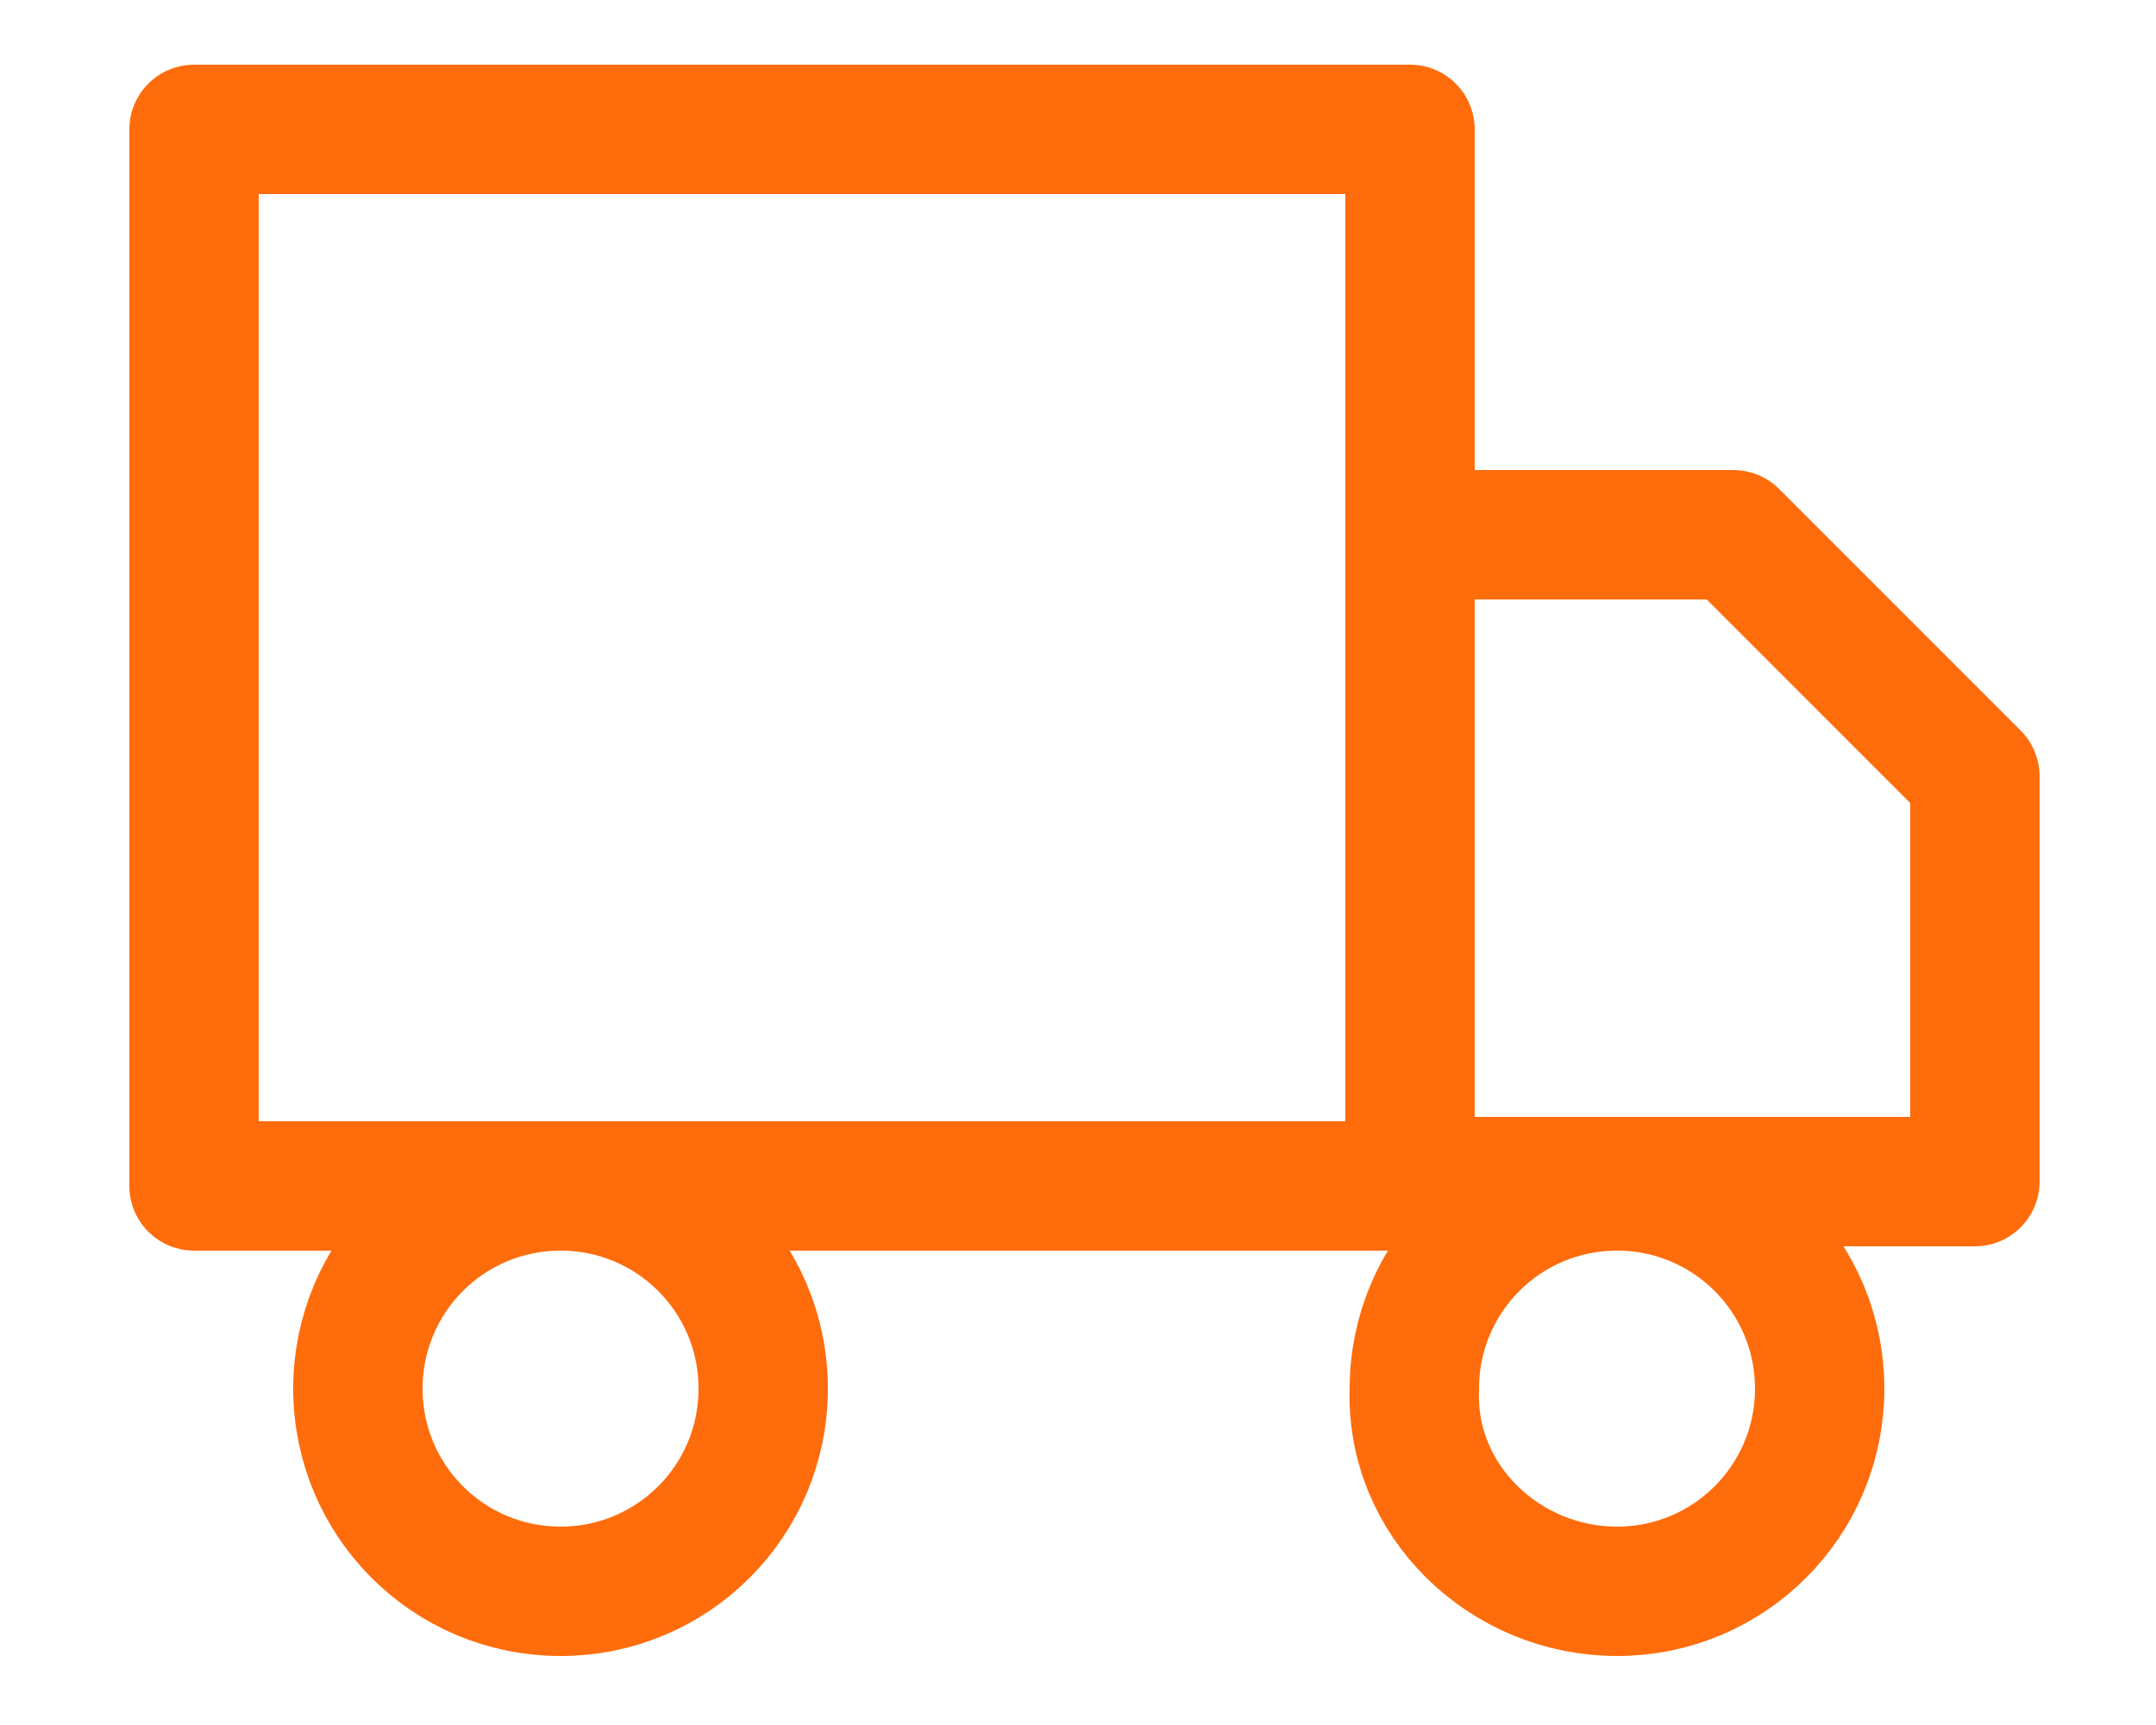
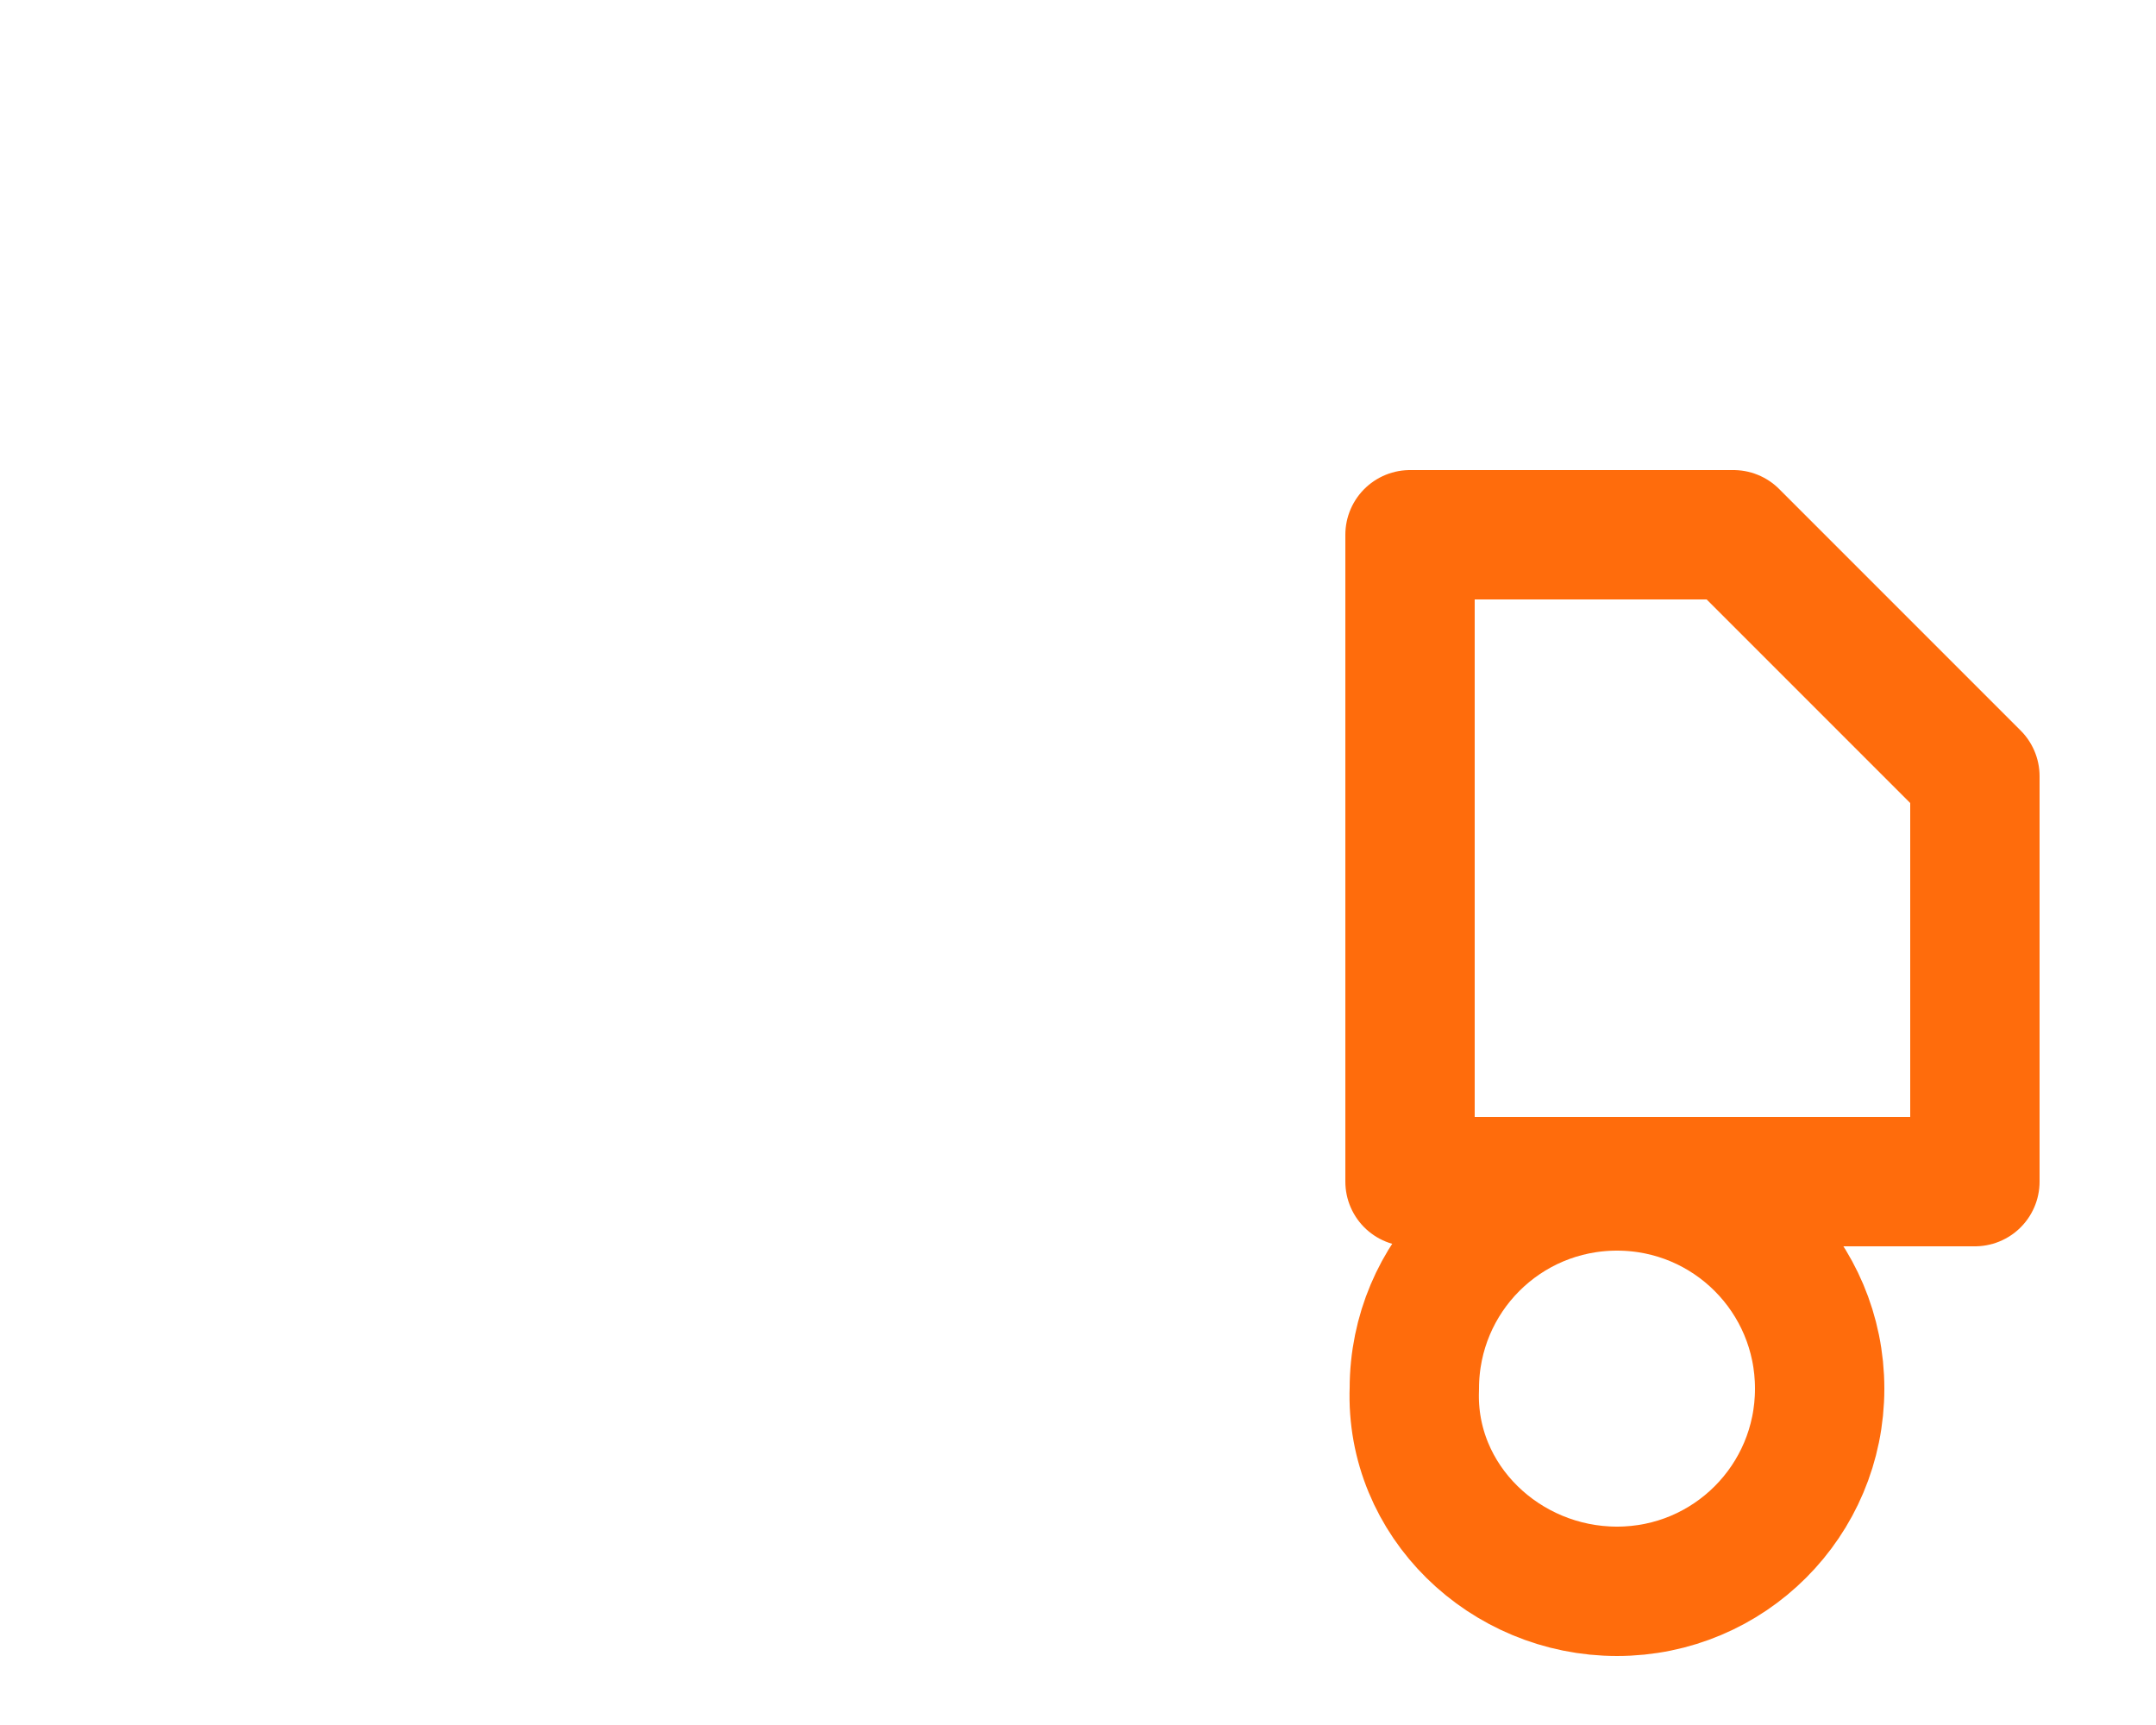
<svg xmlns="http://www.w3.org/2000/svg" version="1.1" id="Layer_1" x="0px" y="0px" viewBox="0 0 50 40" style="enable-background:new 0 0 50 40;" xml:space="preserve">
  <style type="text/css">
	.st0{fill:none;stroke:#FF6C0C;stroke-width:3;stroke-linecap:round;stroke-linejoin:round;}
</style>
-   <path class="st0" d="M32.7,3H4.5v24.5h28.2V3z" />
  <path class="st0" d="M32.7,12.4h7.5l5.6,5.6v9.4H32.7V12.4z" />
-   <path class="st0" d="M13,36.9c2.6,0,4.7-2.1,4.7-4.7c0-2.6-2.1-4.7-4.7-4.7c-2.6,0-4.7,2.1-4.7,4.7C8.3,34.8,10.4,36.9,13,36.9z" />
  <path class="st0" d="M37.5,36.9c2.6,0,4.7-2.1,4.7-4.7c0-2.6-2.1-4.7-4.7-4.7c-2.6,0-4.7,2.1-4.7,4.7C32.7,34.8,34.9,36.9,37.5,36.9  z" />
</svg>